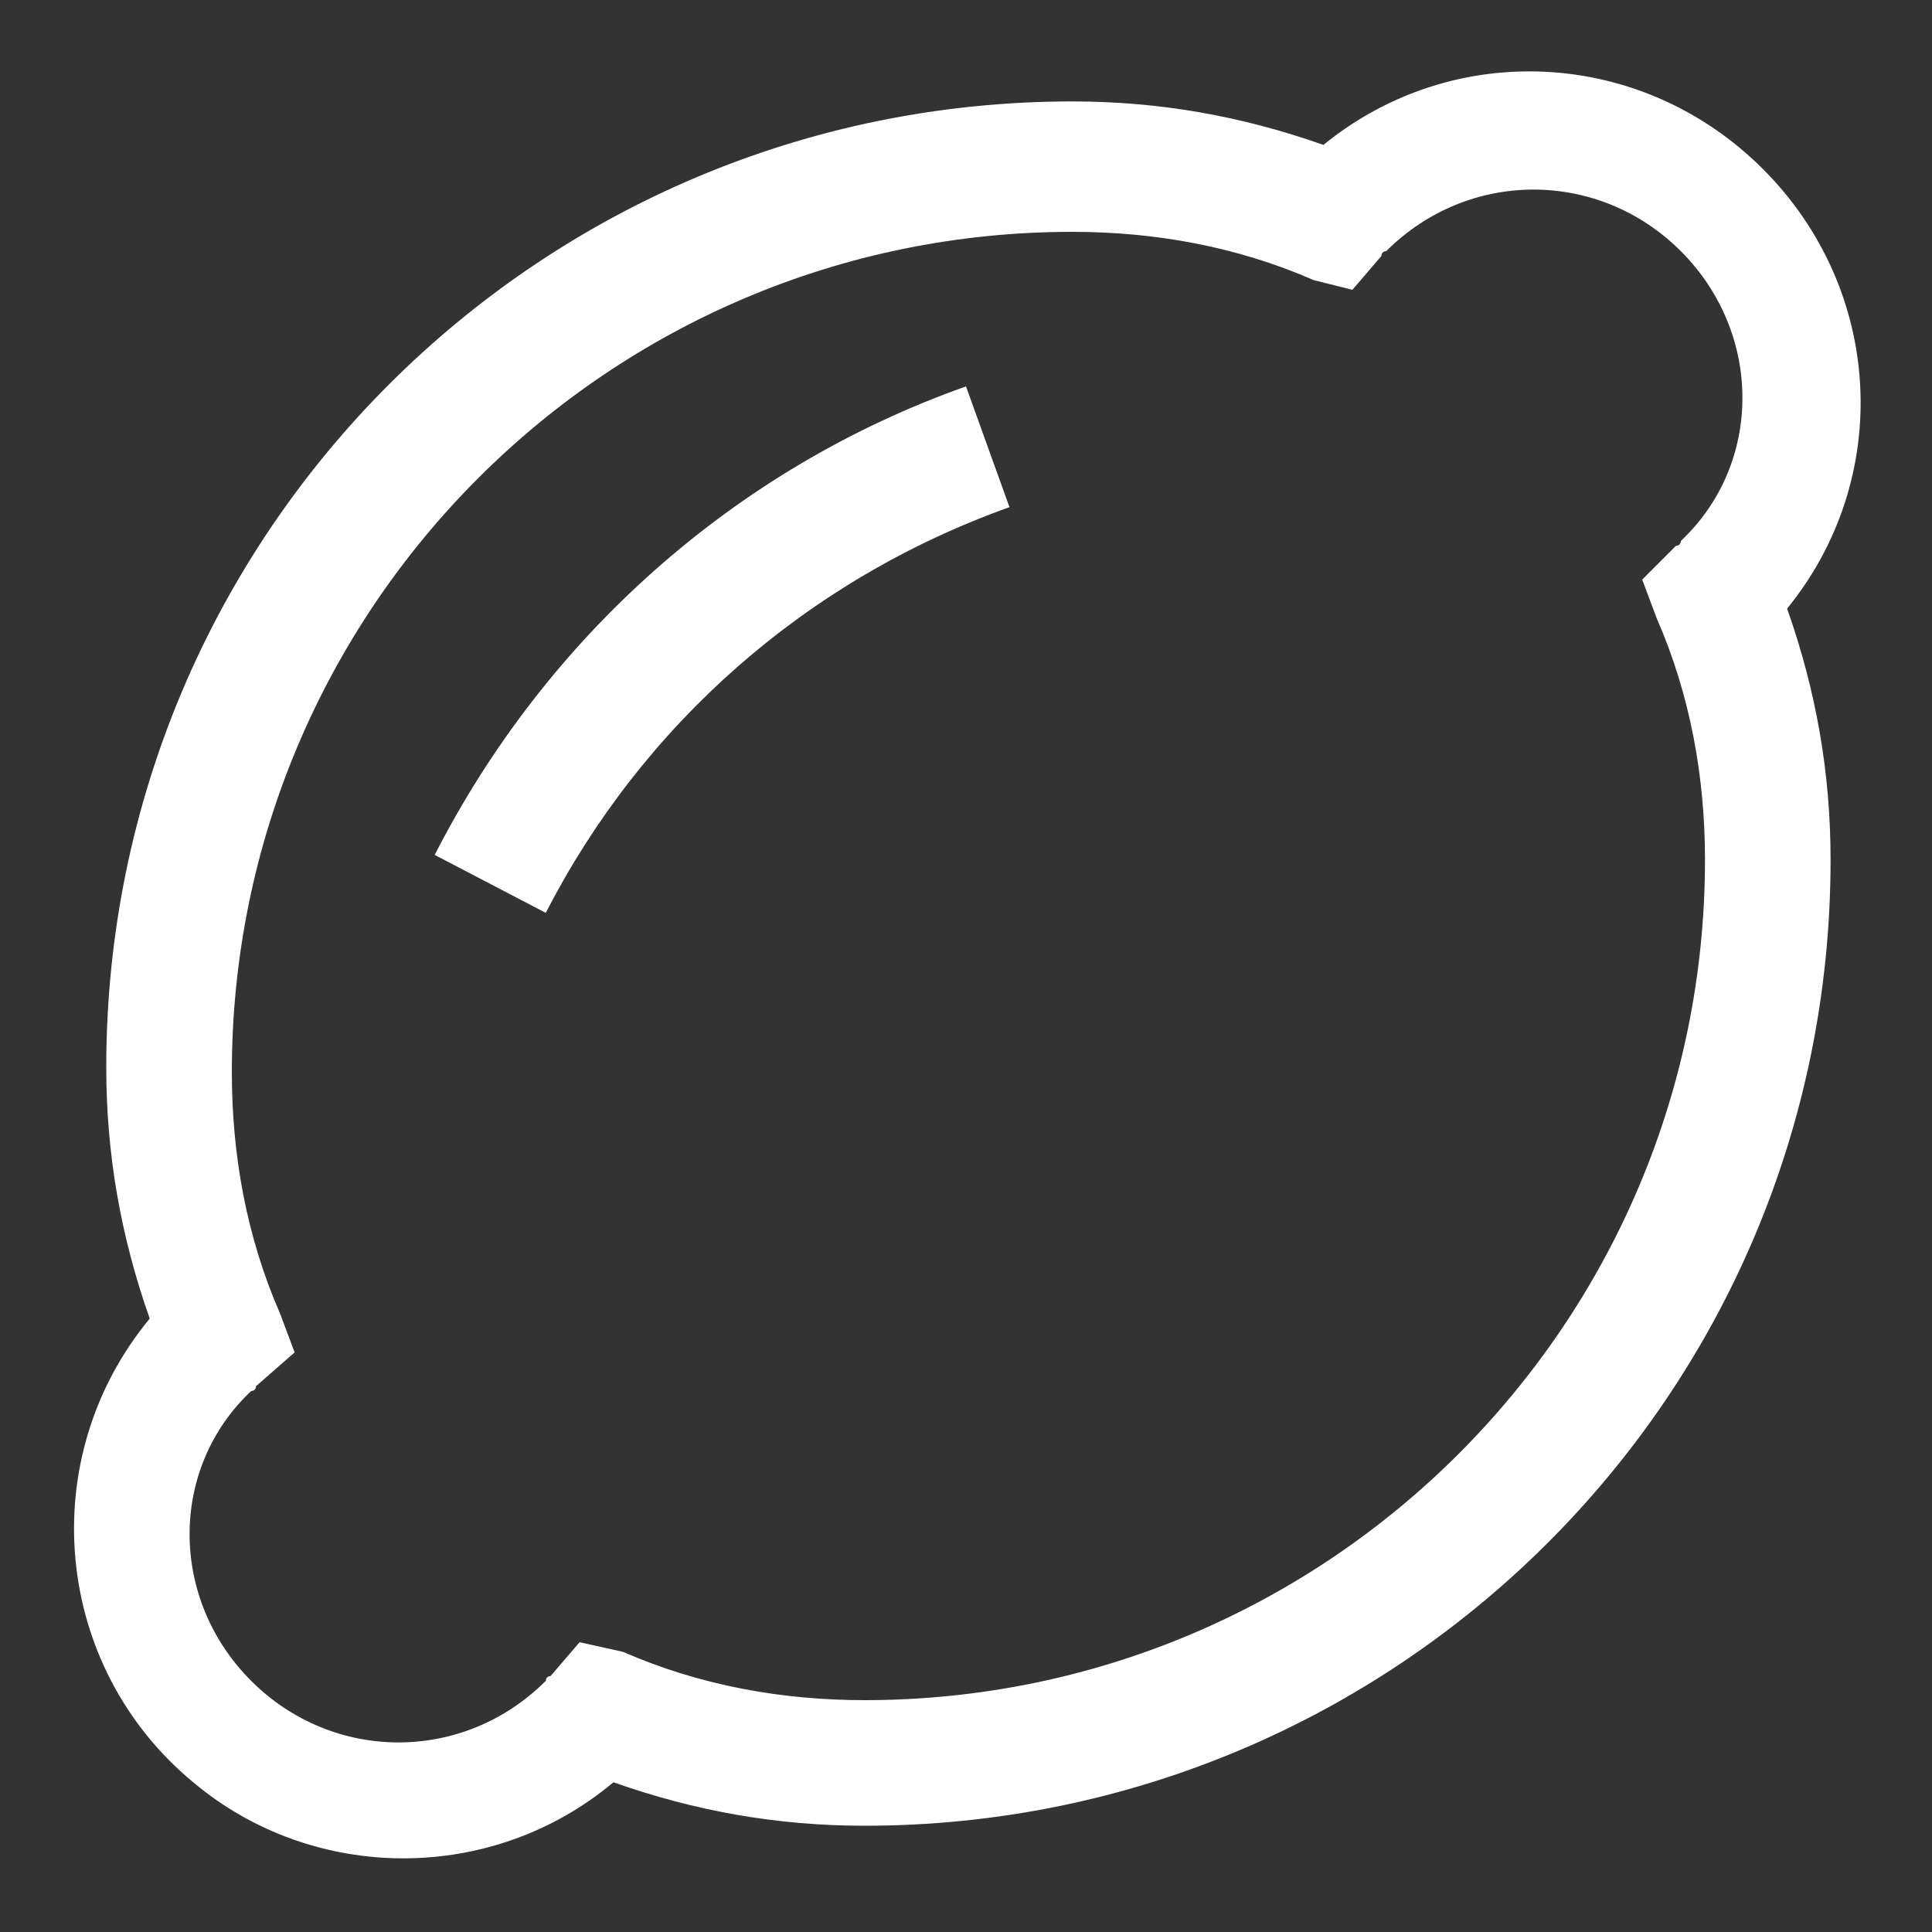
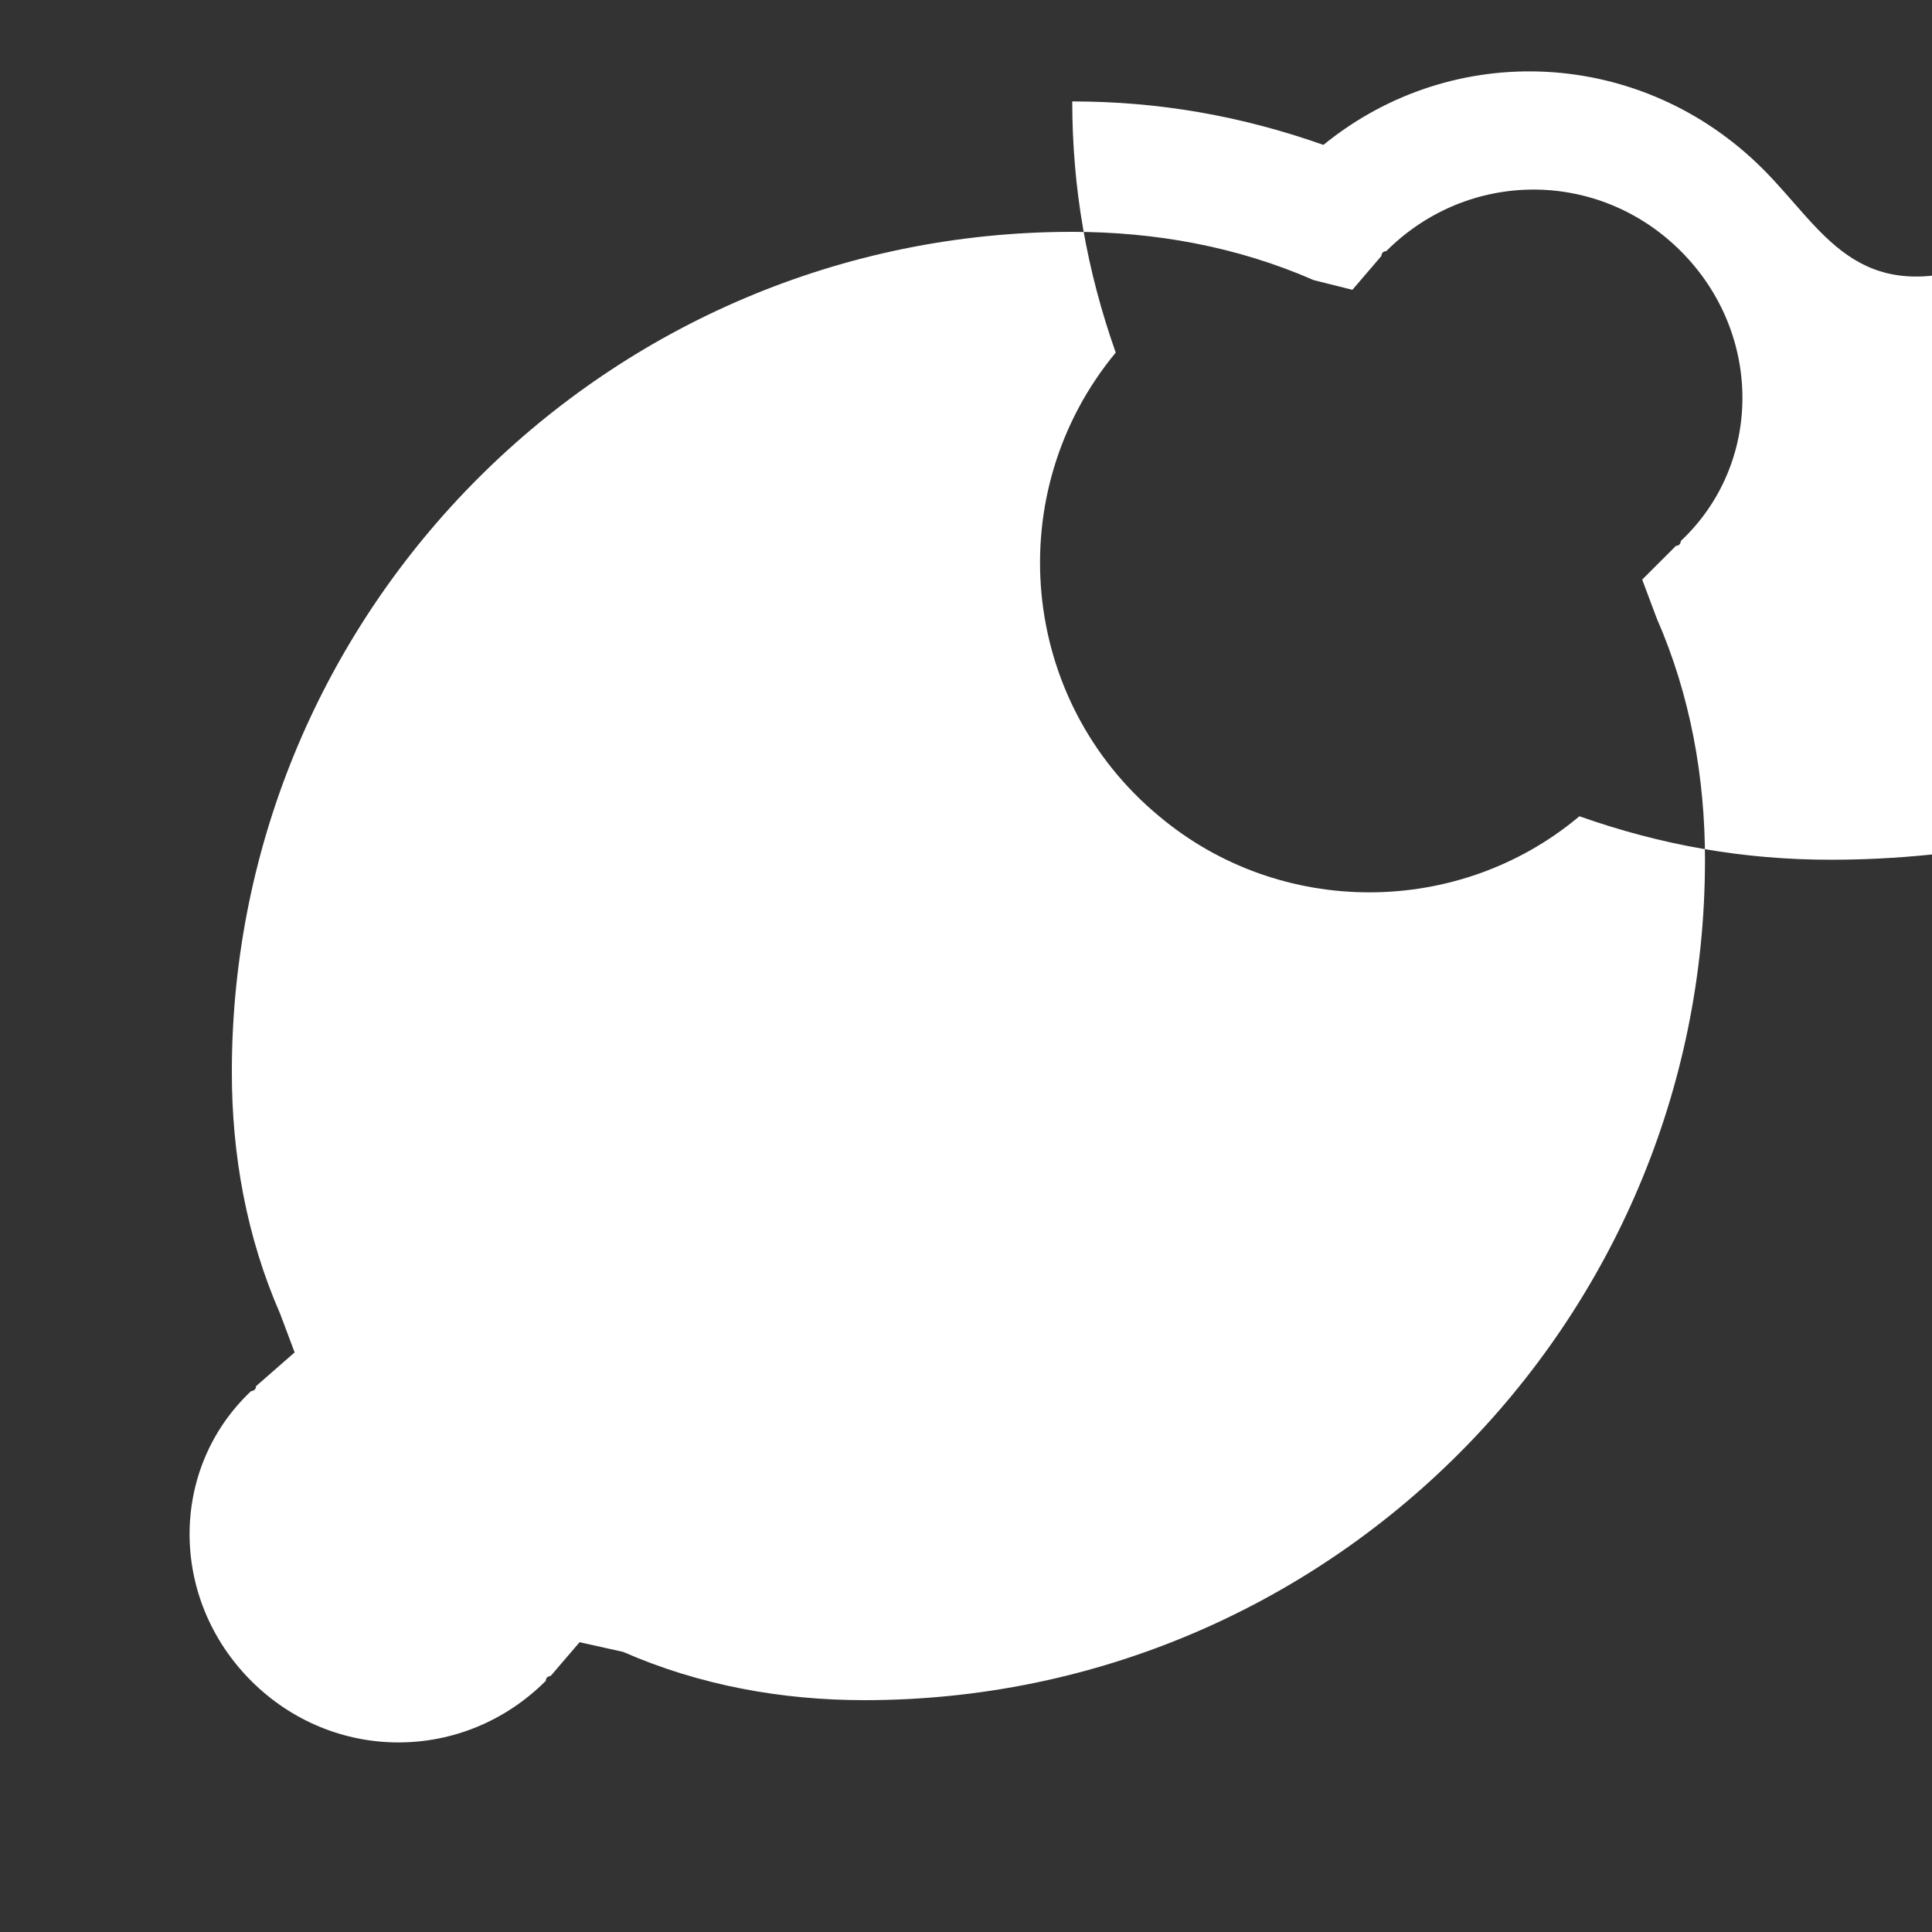
<svg xmlns="http://www.w3.org/2000/svg" version="1.1" id="Ebene_1" x="0px" y="0px" viewBox="0 0 40 40" style="enable-background:new 0 0 40 40;" xml:space="preserve">
  <rect x="0" y="0" width="40" height="40" fill="#333333" stroke="none" />
  <style type="text/css">
	.st0{fill:#FFFFFF;}
</style>
  <g id="Icon_core-lemon">
-     <path id="Pfad_336" class="st0" d="M36.5,3.5C34,1,30.1,0.8,27.4,3c-1.7-0.6-3.4-0.9-5.2-0.9c-11,0-20,8.9-20,20   c0,1.8,0.3,3.5,0.9,5.2c-2.4,2.9-2,7.2,0.9,9.6c2.5,2.1,6.2,2.1,8.7,0c1.7,0.6,3.4,0.9,5.2,0.9c11,0,20-8.9,20-20   c0-1.8-0.3-3.5-0.9-5.2C39.2,9.9,39,6,36.5,3.5L36.5,3.5L36.5,3.5z M34.3,12.8c0.7,1.6,1,3.3,1,5c0,9.6-7.8,17.4-17.4,17.4   c-1.7,0-3.4-0.3-5-1L12,34l-0.6,0.7c0,0-0.1,0-0.1,0.1c-1.7,1.7-4.4,1.7-6.1,0s-1.7-4.4,0-6c0,0,0.1,0,0.1-0.1L6.1,28l-0.3-0.8   c-0.7-1.6-1-3.3-1-5c0-9.6,7.8-17.4,17.4-17.4c1.7,0,3.4,0.3,5,1L28,6l0.6-0.7c0,0,0-0.1,0.1-0.1c1.7-1.7,4.4-1.7,6.1,0   c1.7,1.7,1.7,4.4,0,6l0,0c0,0,0,0.1-0.1,0.1L34,12C34,12,34.3,12.8,34.3,12.8z" />
-     <path id="Pfad_337" class="st0" d="M9,17.7l2.3,1.2c2-3.9,5.4-6.9,9.6-8.4L20,8C15.2,9.7,11.3,13.2,9,17.7z" />
+     <path id="Pfad_336" class="st0" d="M36.5,3.5C34,1,30.1,0.8,27.4,3c-1.7-0.6-3.4-0.9-5.2-0.9c0,1.8,0.3,3.5,0.9,5.2c-2.4,2.9-2,7.2,0.9,9.6c2.5,2.1,6.2,2.1,8.7,0c1.7,0.6,3.4,0.9,5.2,0.9c11,0,20-8.9,20-20   c0-1.8-0.3-3.5-0.9-5.2C39.2,9.9,39,6,36.5,3.5L36.5,3.5L36.5,3.5z M34.3,12.8c0.7,1.6,1,3.3,1,5c0,9.6-7.8,17.4-17.4,17.4   c-1.7,0-3.4-0.3-5-1L12,34l-0.6,0.7c0,0-0.1,0-0.1,0.1c-1.7,1.7-4.4,1.7-6.1,0s-1.7-4.4,0-6c0,0,0.1,0,0.1-0.1L6.1,28l-0.3-0.8   c-0.7-1.6-1-3.3-1-5c0-9.6,7.8-17.4,17.4-17.4c1.7,0,3.4,0.3,5,1L28,6l0.6-0.7c0,0,0-0.1,0.1-0.1c1.7-1.7,4.4-1.7,6.1,0   c1.7,1.7,1.7,4.4,0,6l0,0c0,0,0,0.1-0.1,0.1L34,12C34,12,34.3,12.8,34.3,12.8z" />
  </g>
</svg>